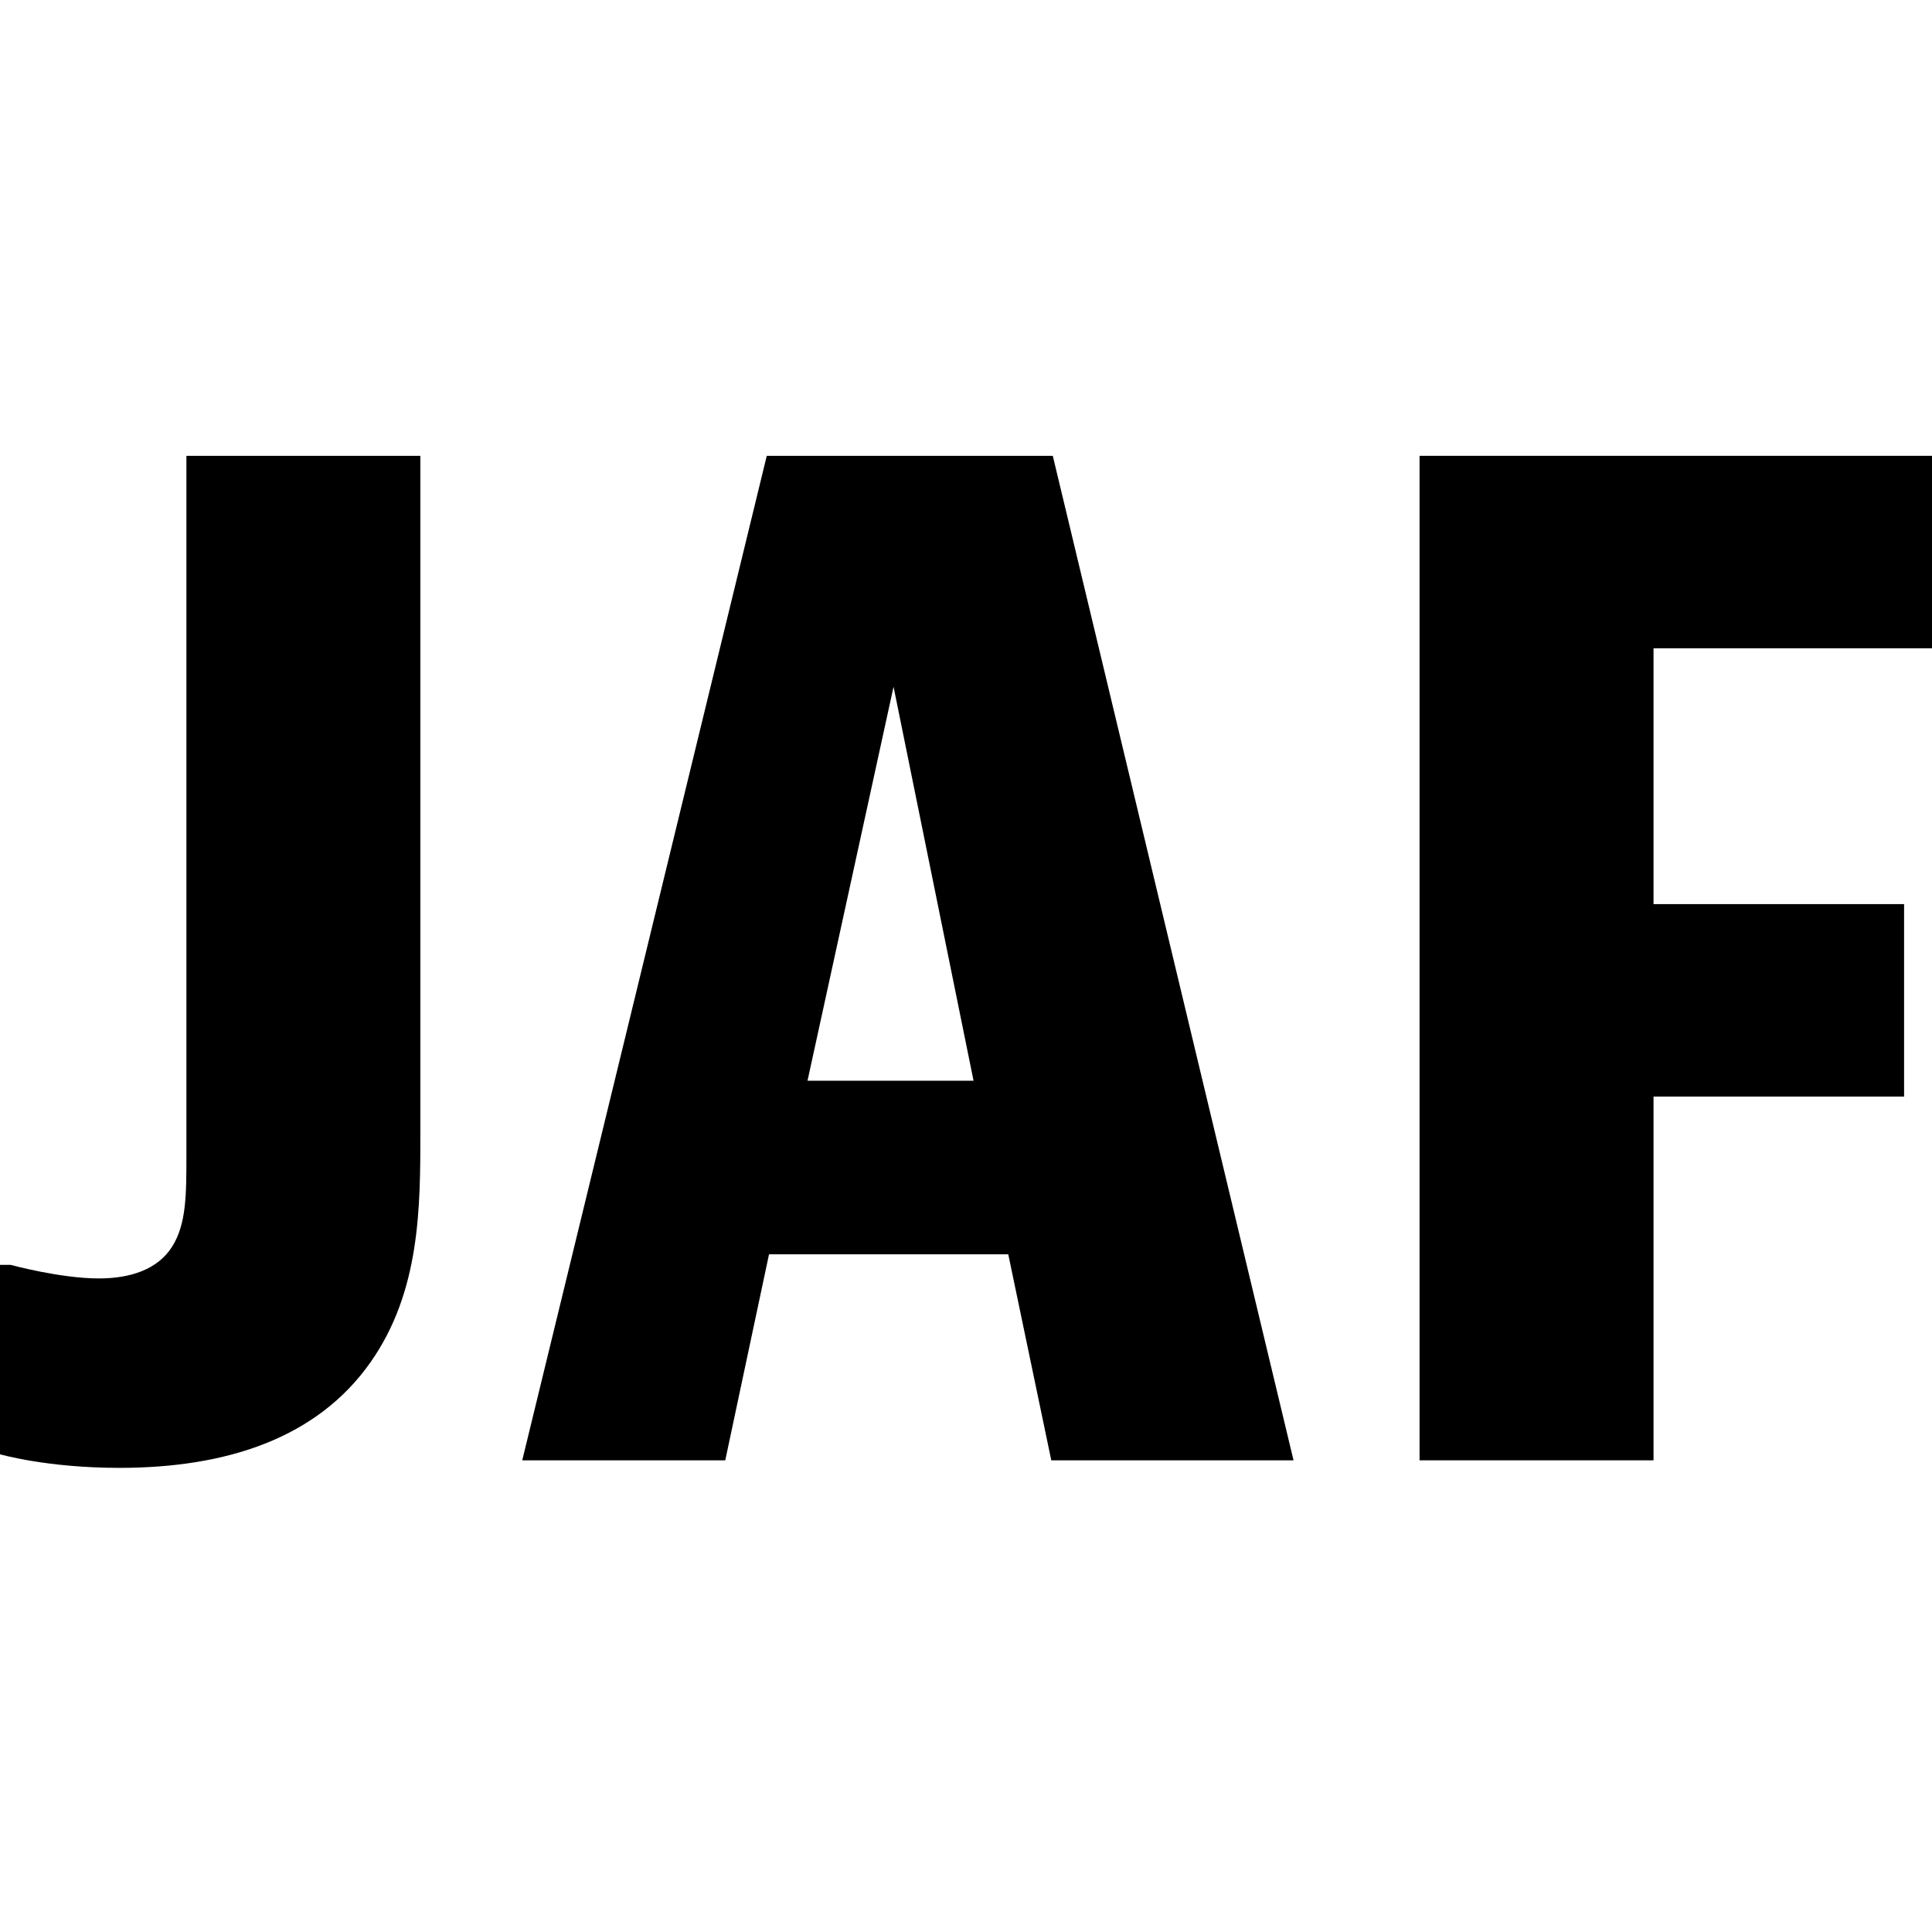
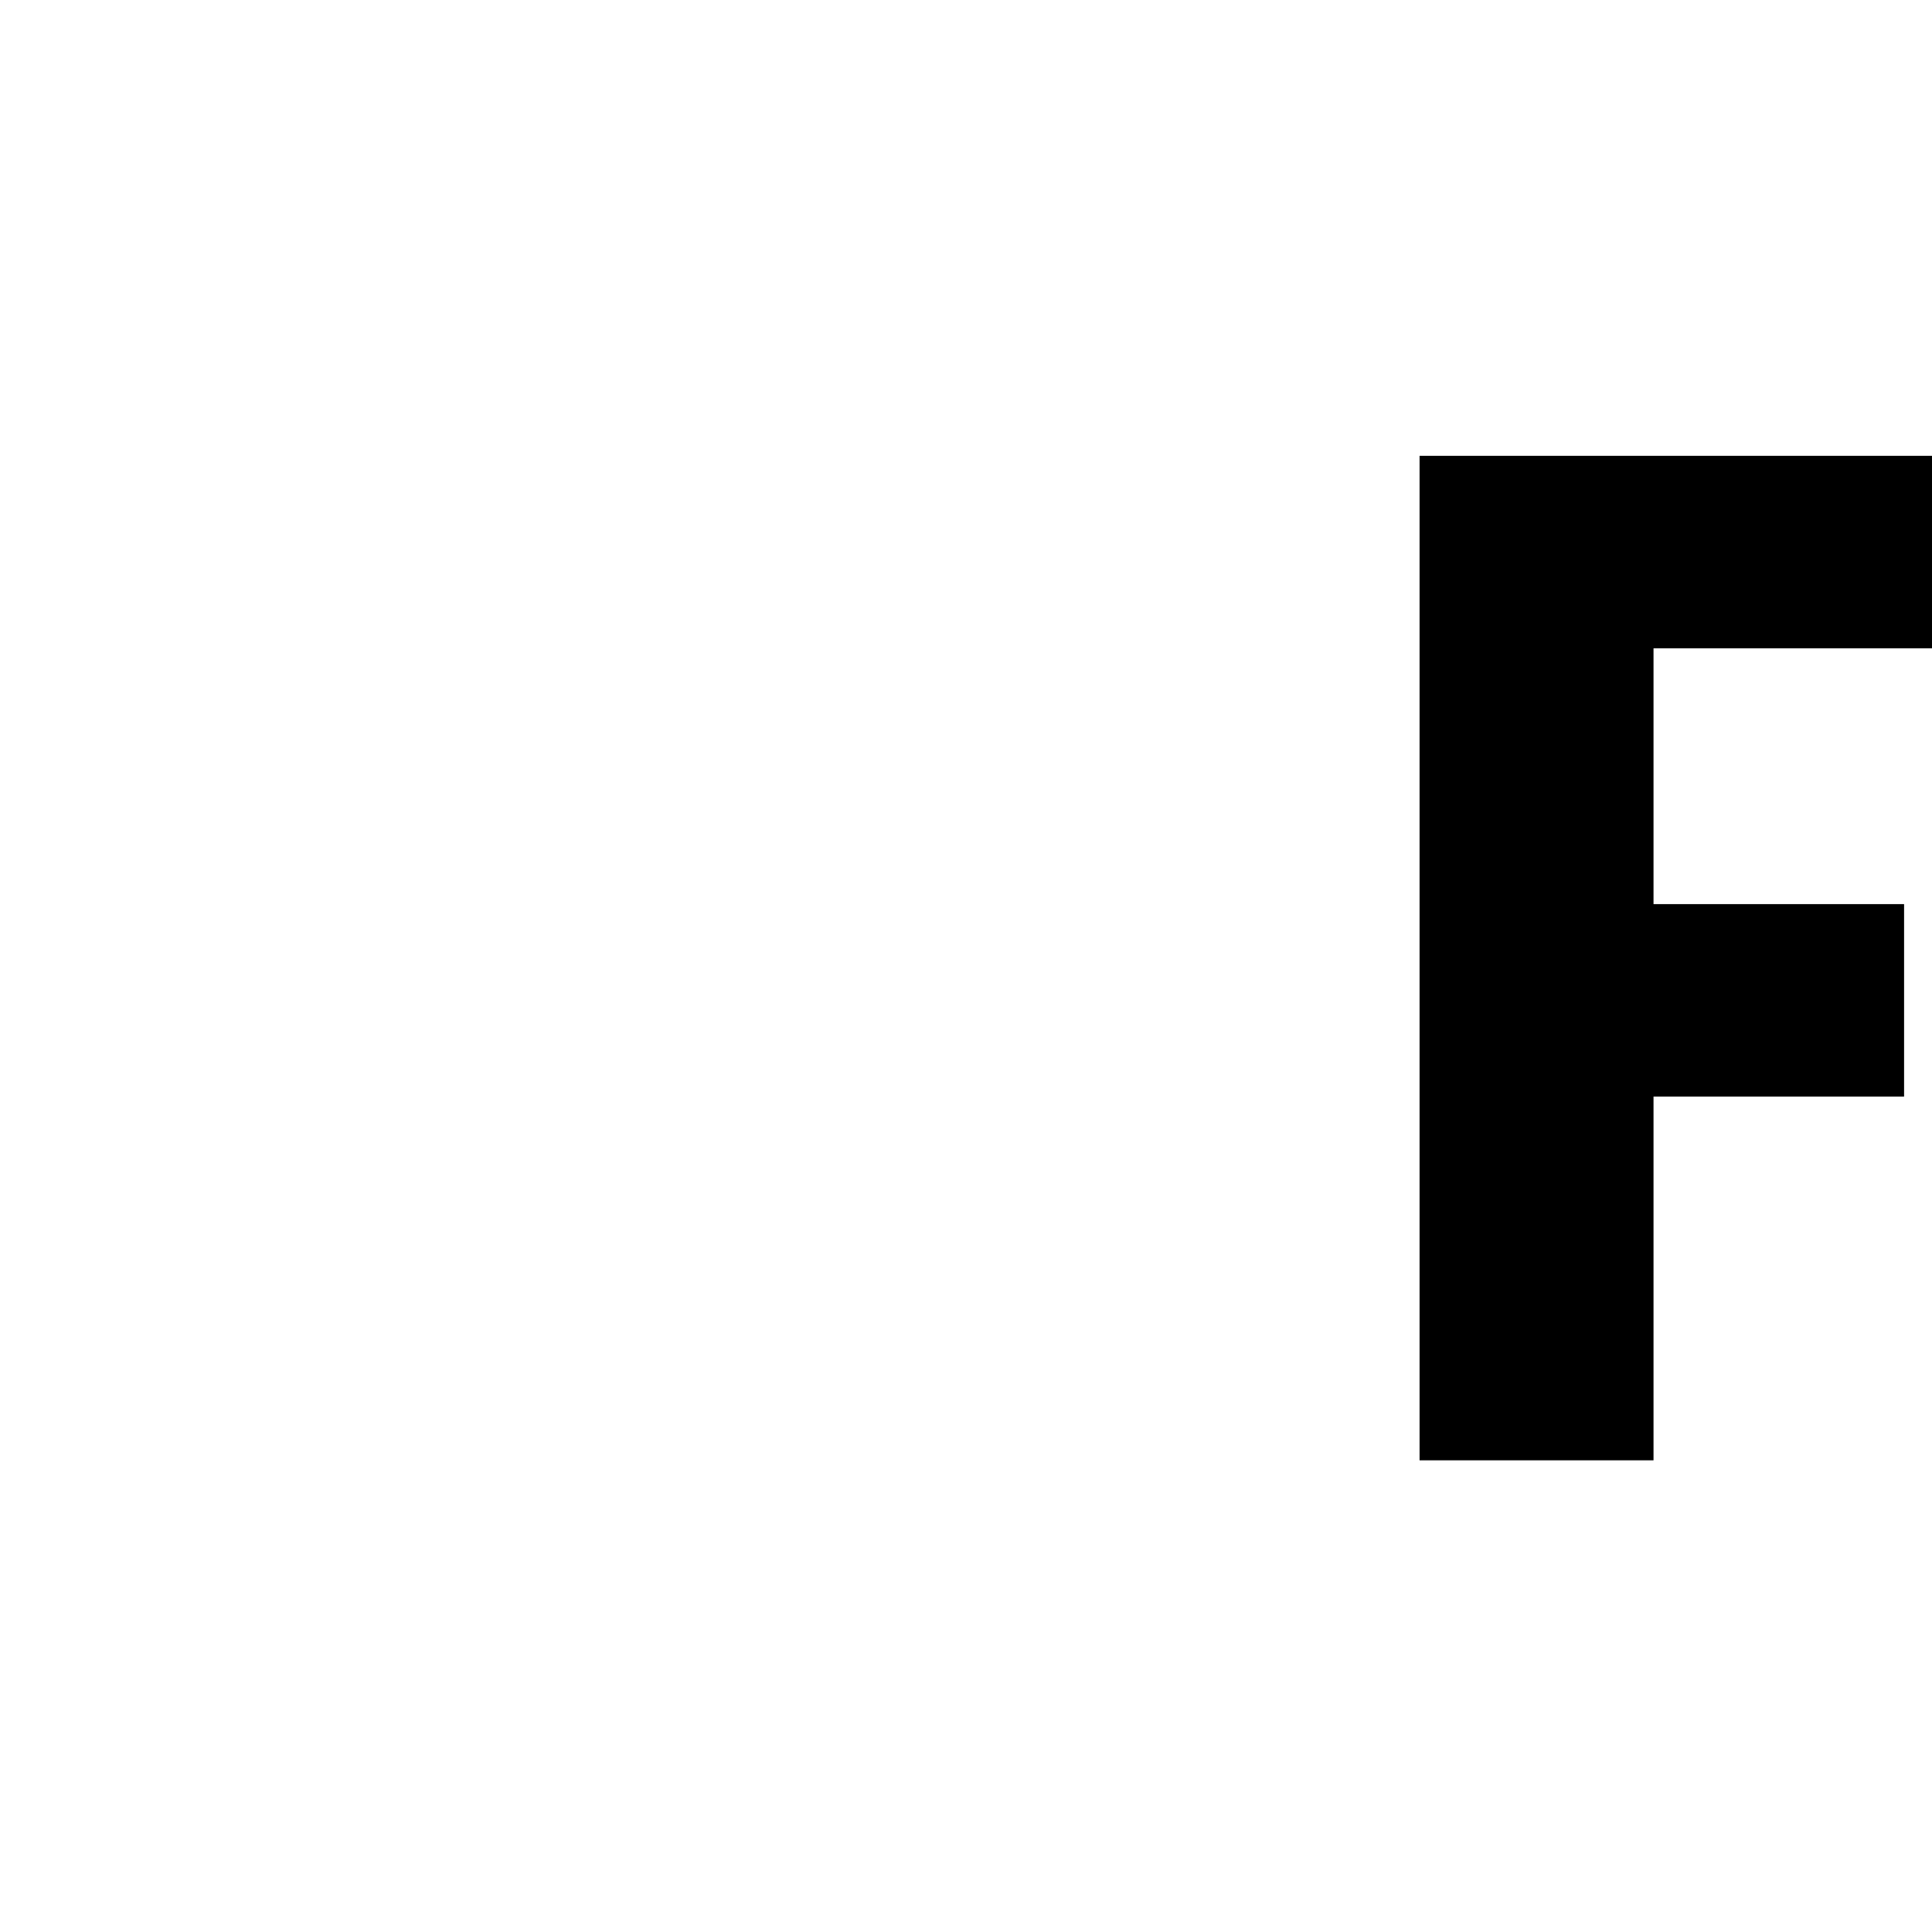
<svg xmlns="http://www.w3.org/2000/svg" version="1.1" id="Layer_1" x="0px" y="0px" viewBox="0 0 256 256" style="enable-background:new 0 0 256 256;" xml:space="preserve">
  <polygon points="188.1,60.4 188.1,193.5 219.1,193.5 219.1,145.3 252.3,145.3 252.3,119.8 219.1,119.8 219.1,85.9 256,85.9   256,60.4 " />
-   <path d="M118.4,91l10.6,52.2h-22L118.4,91z M171.4,193.5L139.5,60.4h-37.9L69.2,193.5h26.9l5.8-27.3h31.7l5.7,27.3H171.4z" />
-   <path d="M0,192.7c0,0,6.2,1.8,15.8,1.8c14.2,0,26.2-3.9,33.3-14c6.6-9.4,6.6-20.5,6.6-30.6V60.4h-31V153c0,5.3,0,9.2-1.9,12.2  c-1.9,3-5.5,4.2-9.7,4.2c-5.1,0-11.7-1.8-11.7-1.8H0V192.7z" />
</svg>